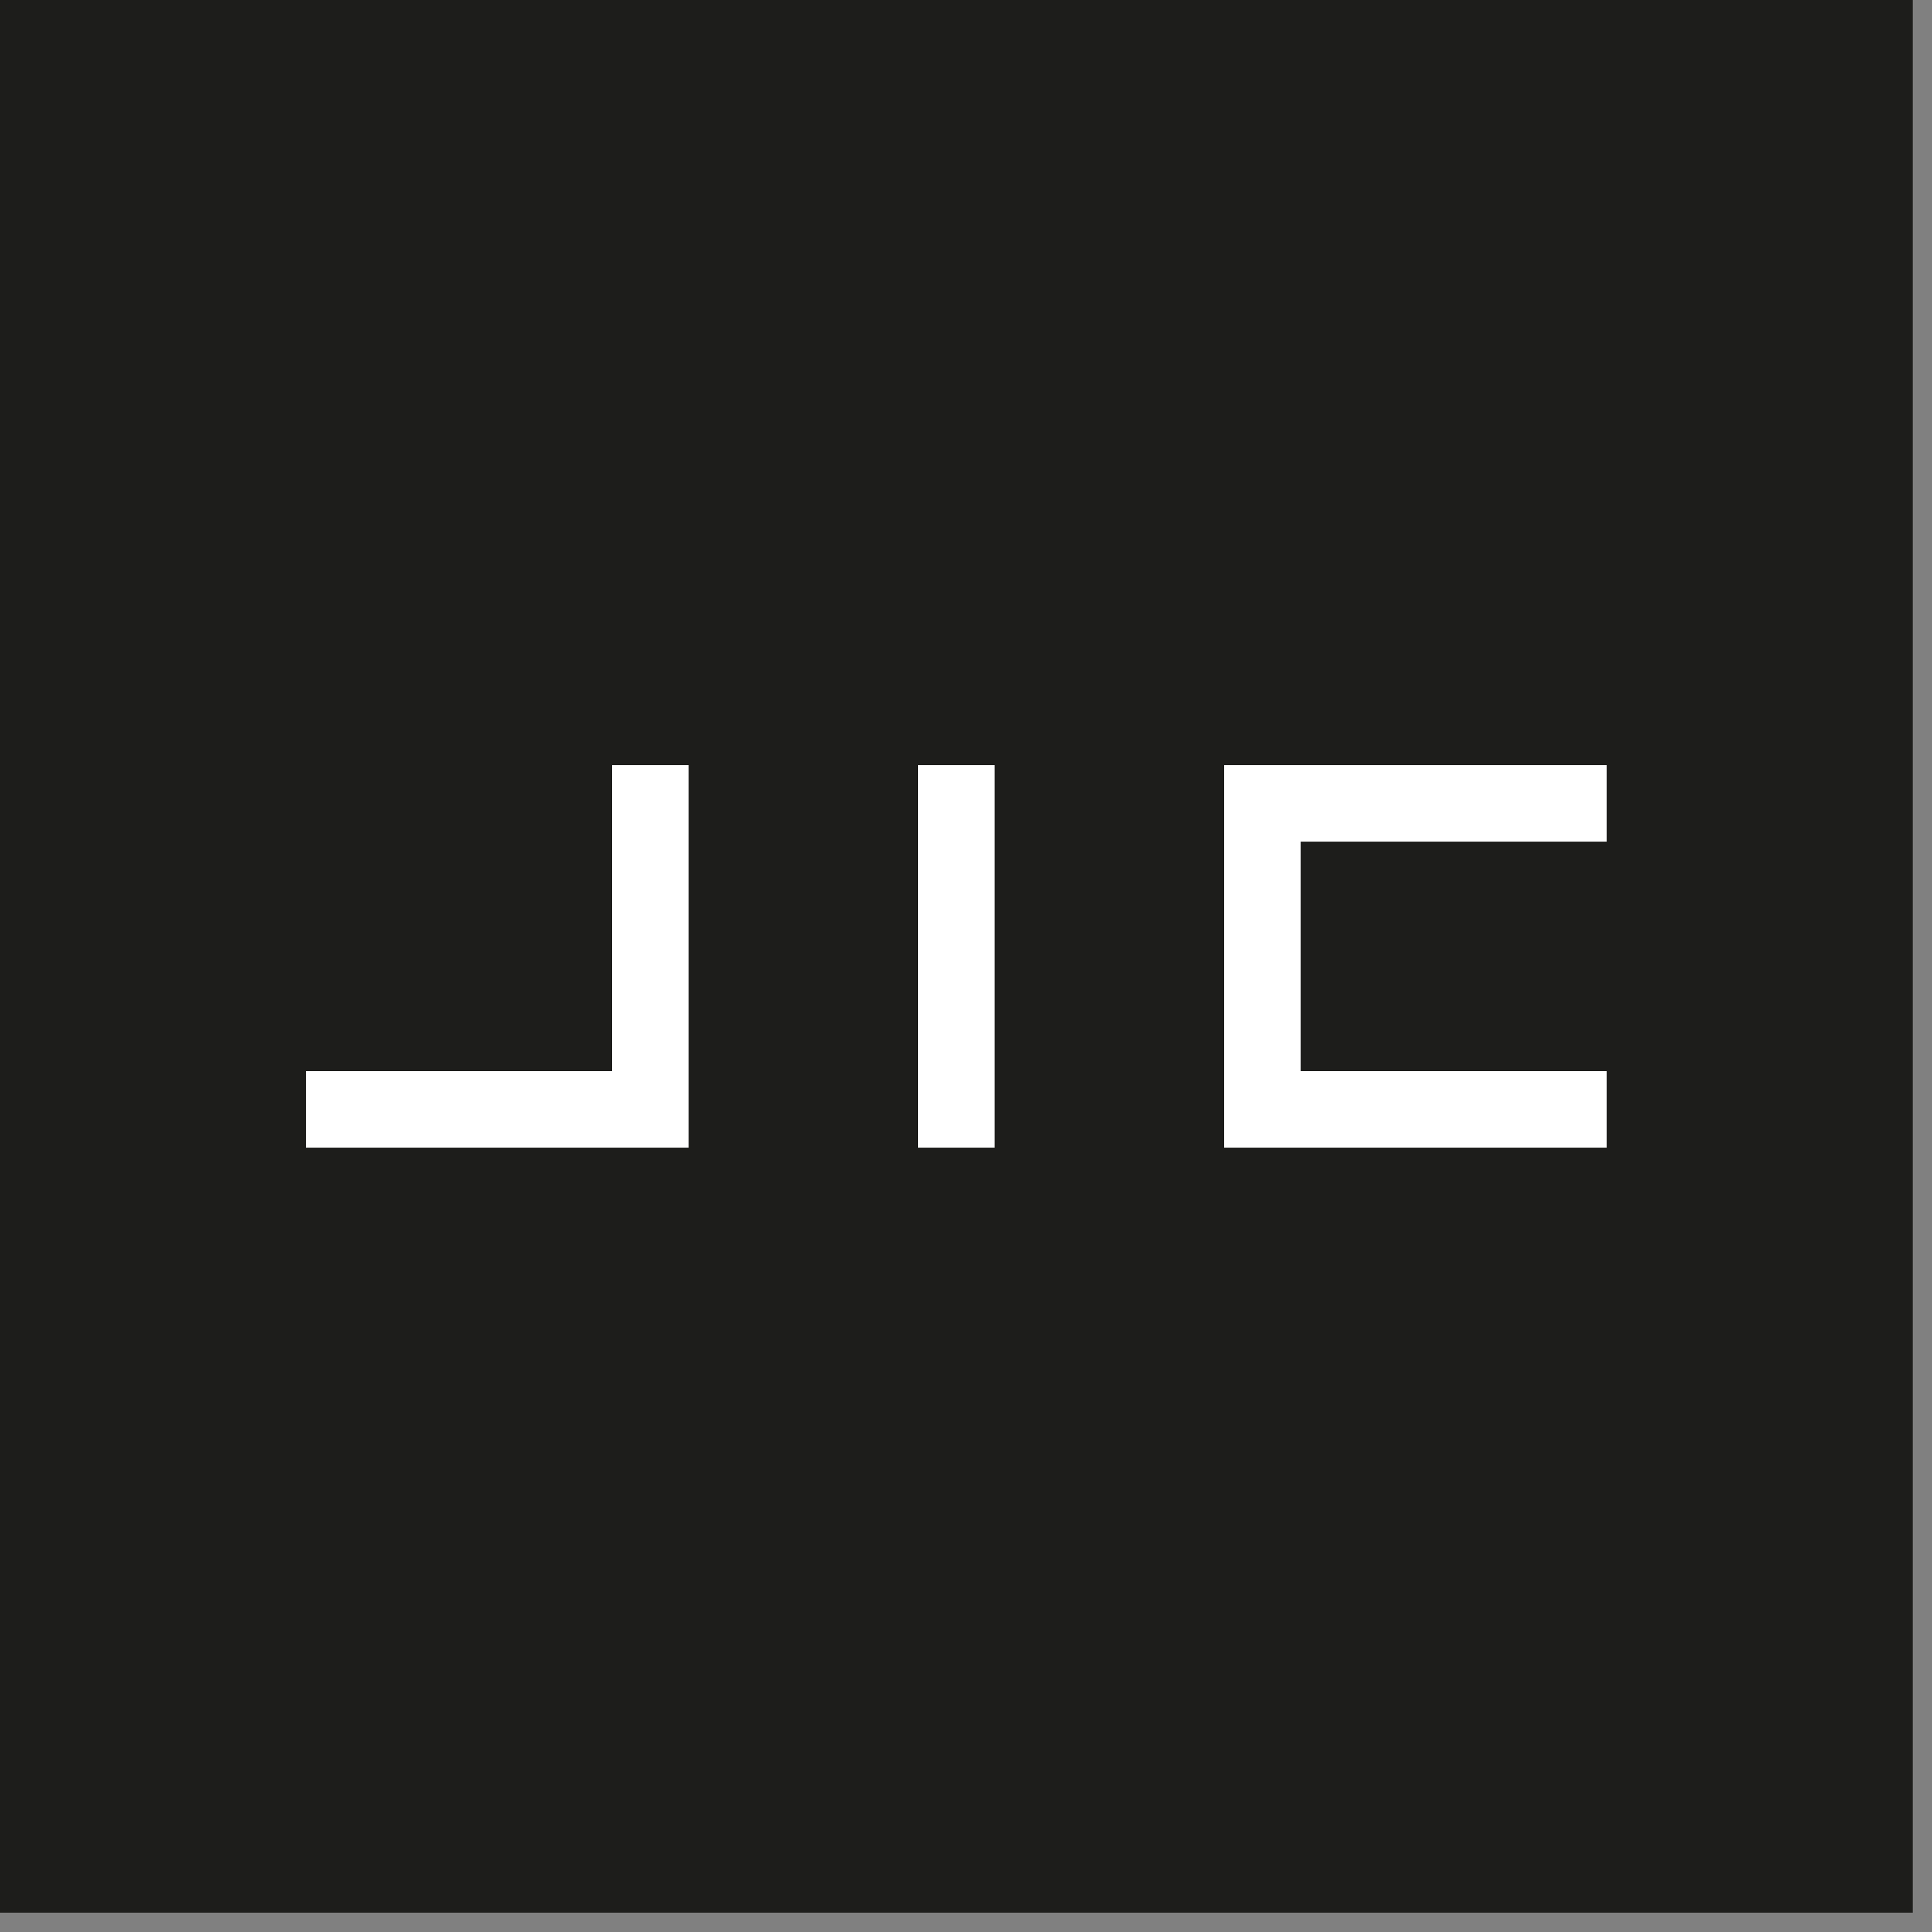
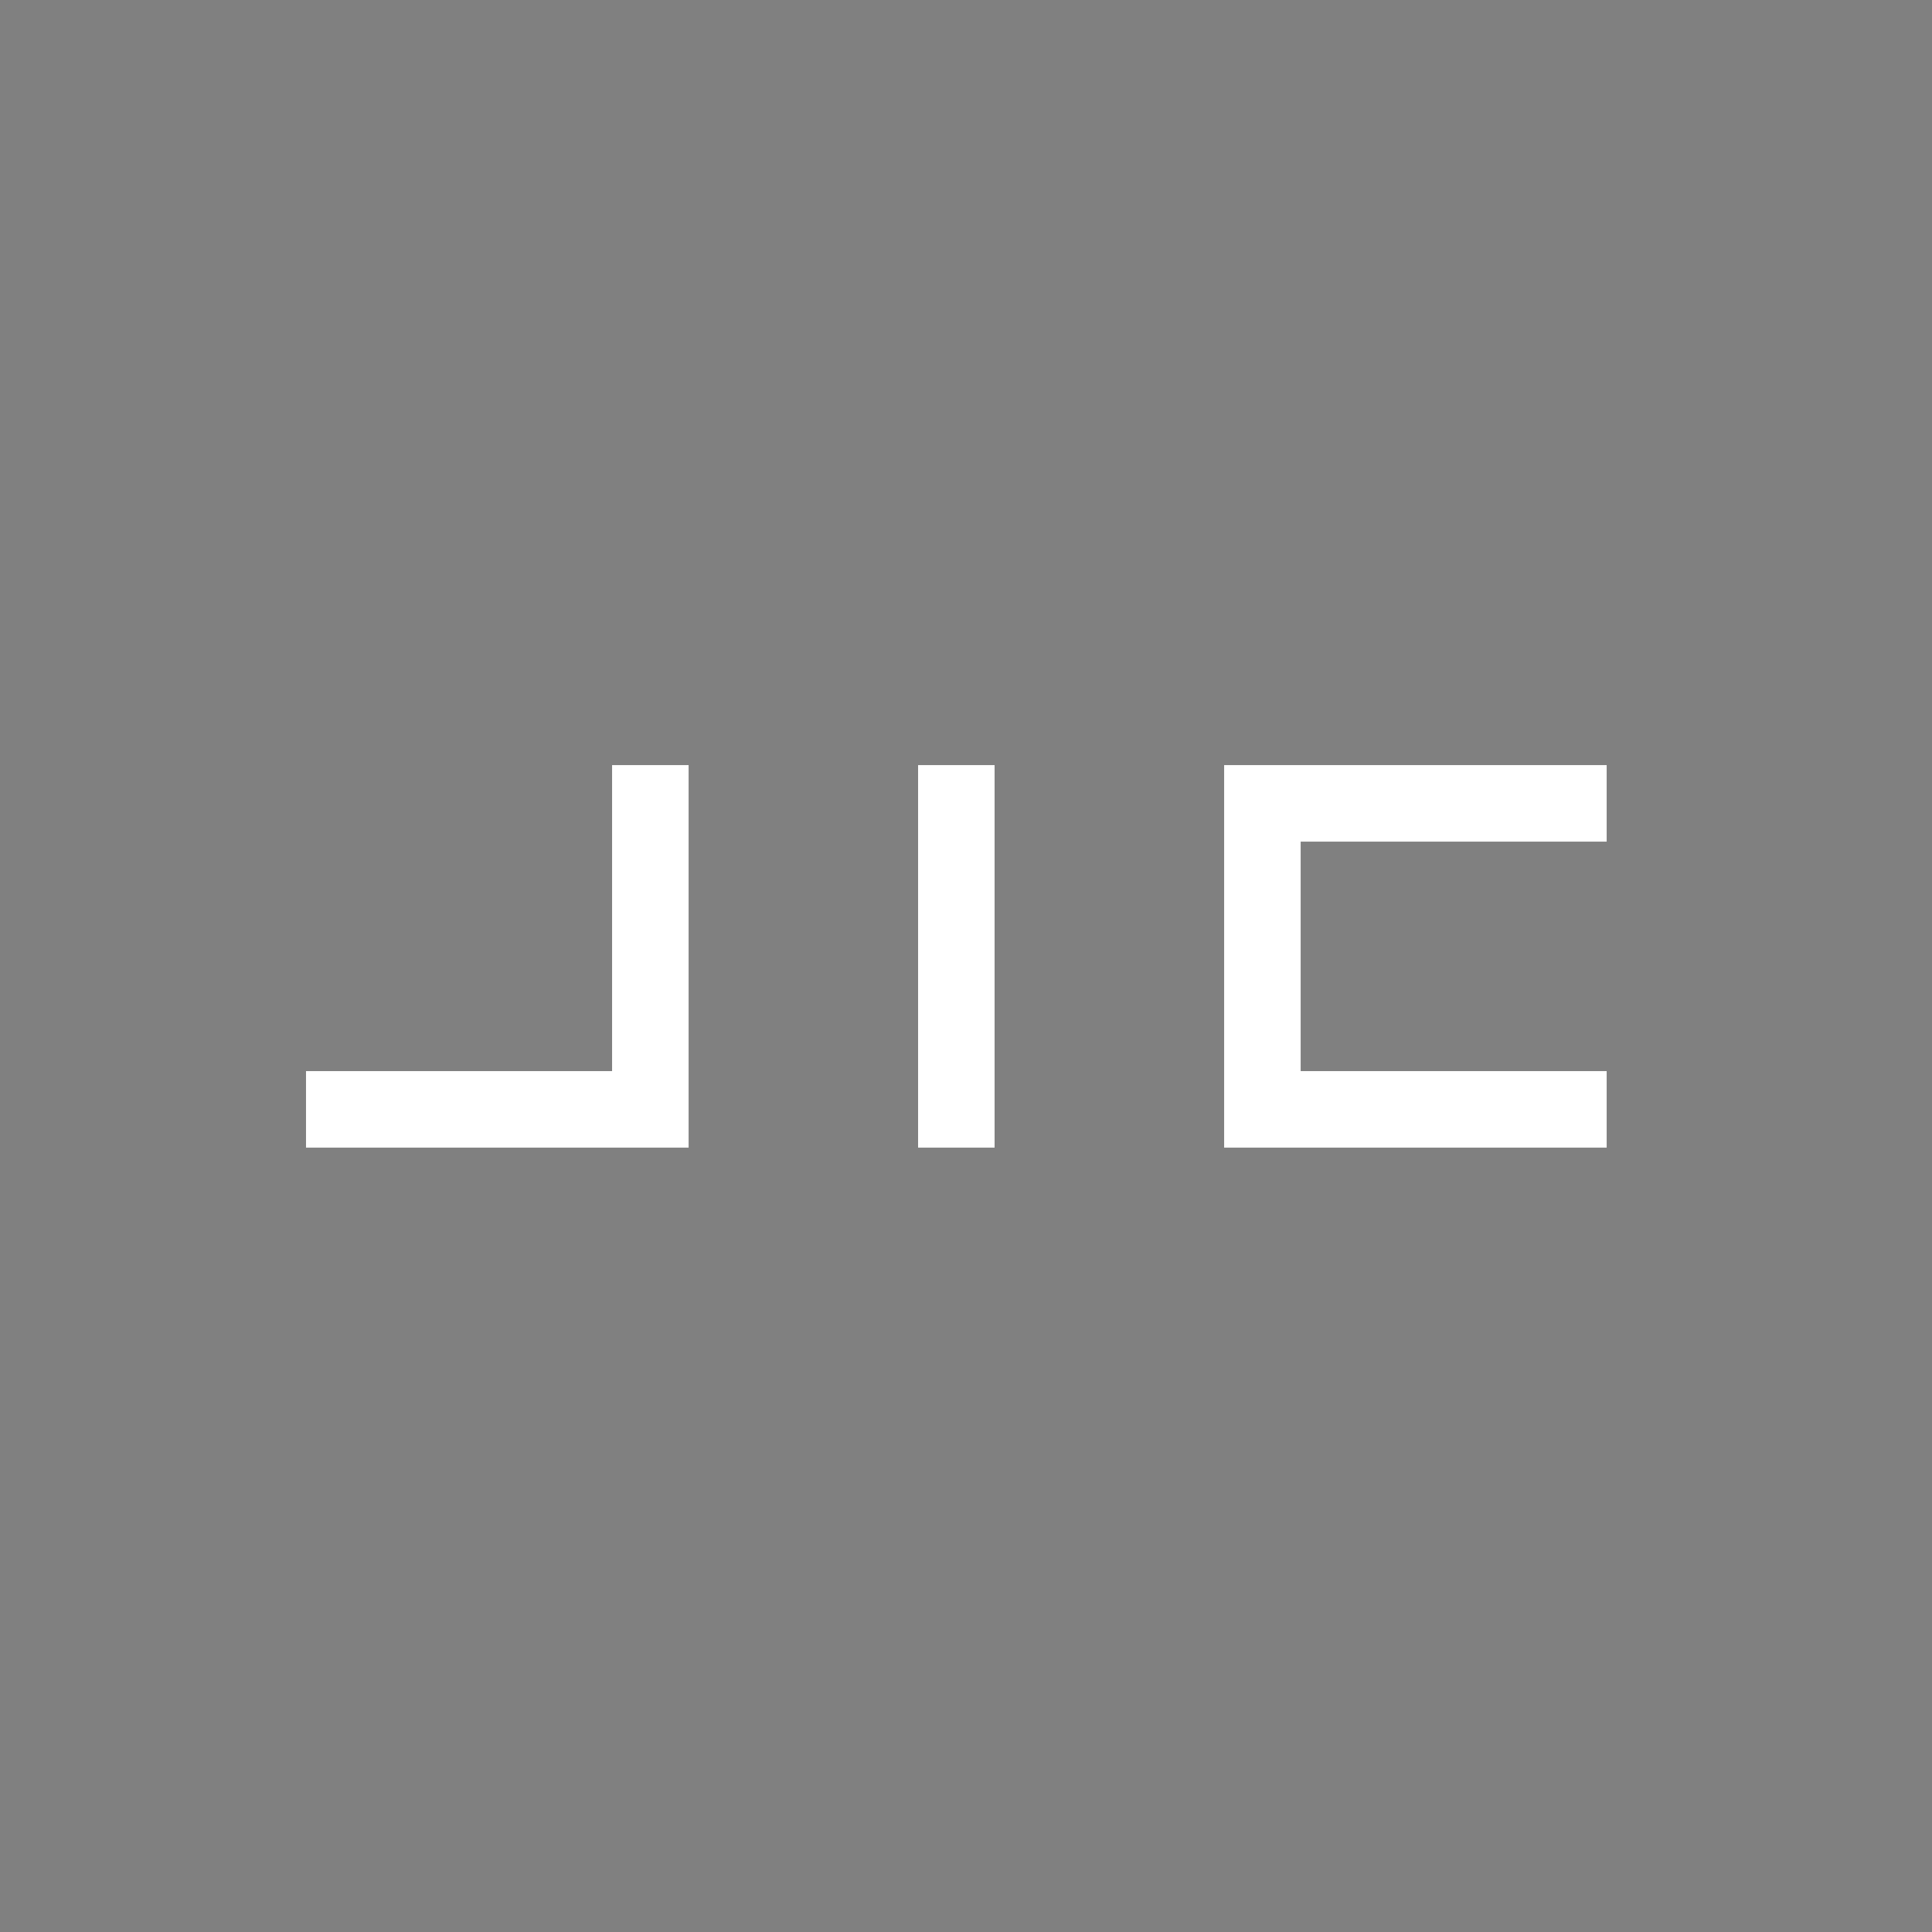
<svg xmlns="http://www.w3.org/2000/svg" width="54" height="54" viewBox="0 0 54 54" fill="none">
  <rect x="0" y="0" width="54" height="54" fill="#808080" stroke="none" />
-   <path d="M53.46 0H0V53.46H53.46V0Z" fill="#1D1D1B" />
  <path d="M19.247 32.077H8.553V29.938H17.108V21.385H19.247V32.077Z" fill="white" />
  <path d="M27.799 21.385H25.661V32.077H27.799V21.385Z" fill="white" />
  <path d="M44.907 32.077H34.215V21.385H44.907V23.524H36.354V29.938H44.907V32.077Z" fill="white" />
</svg>